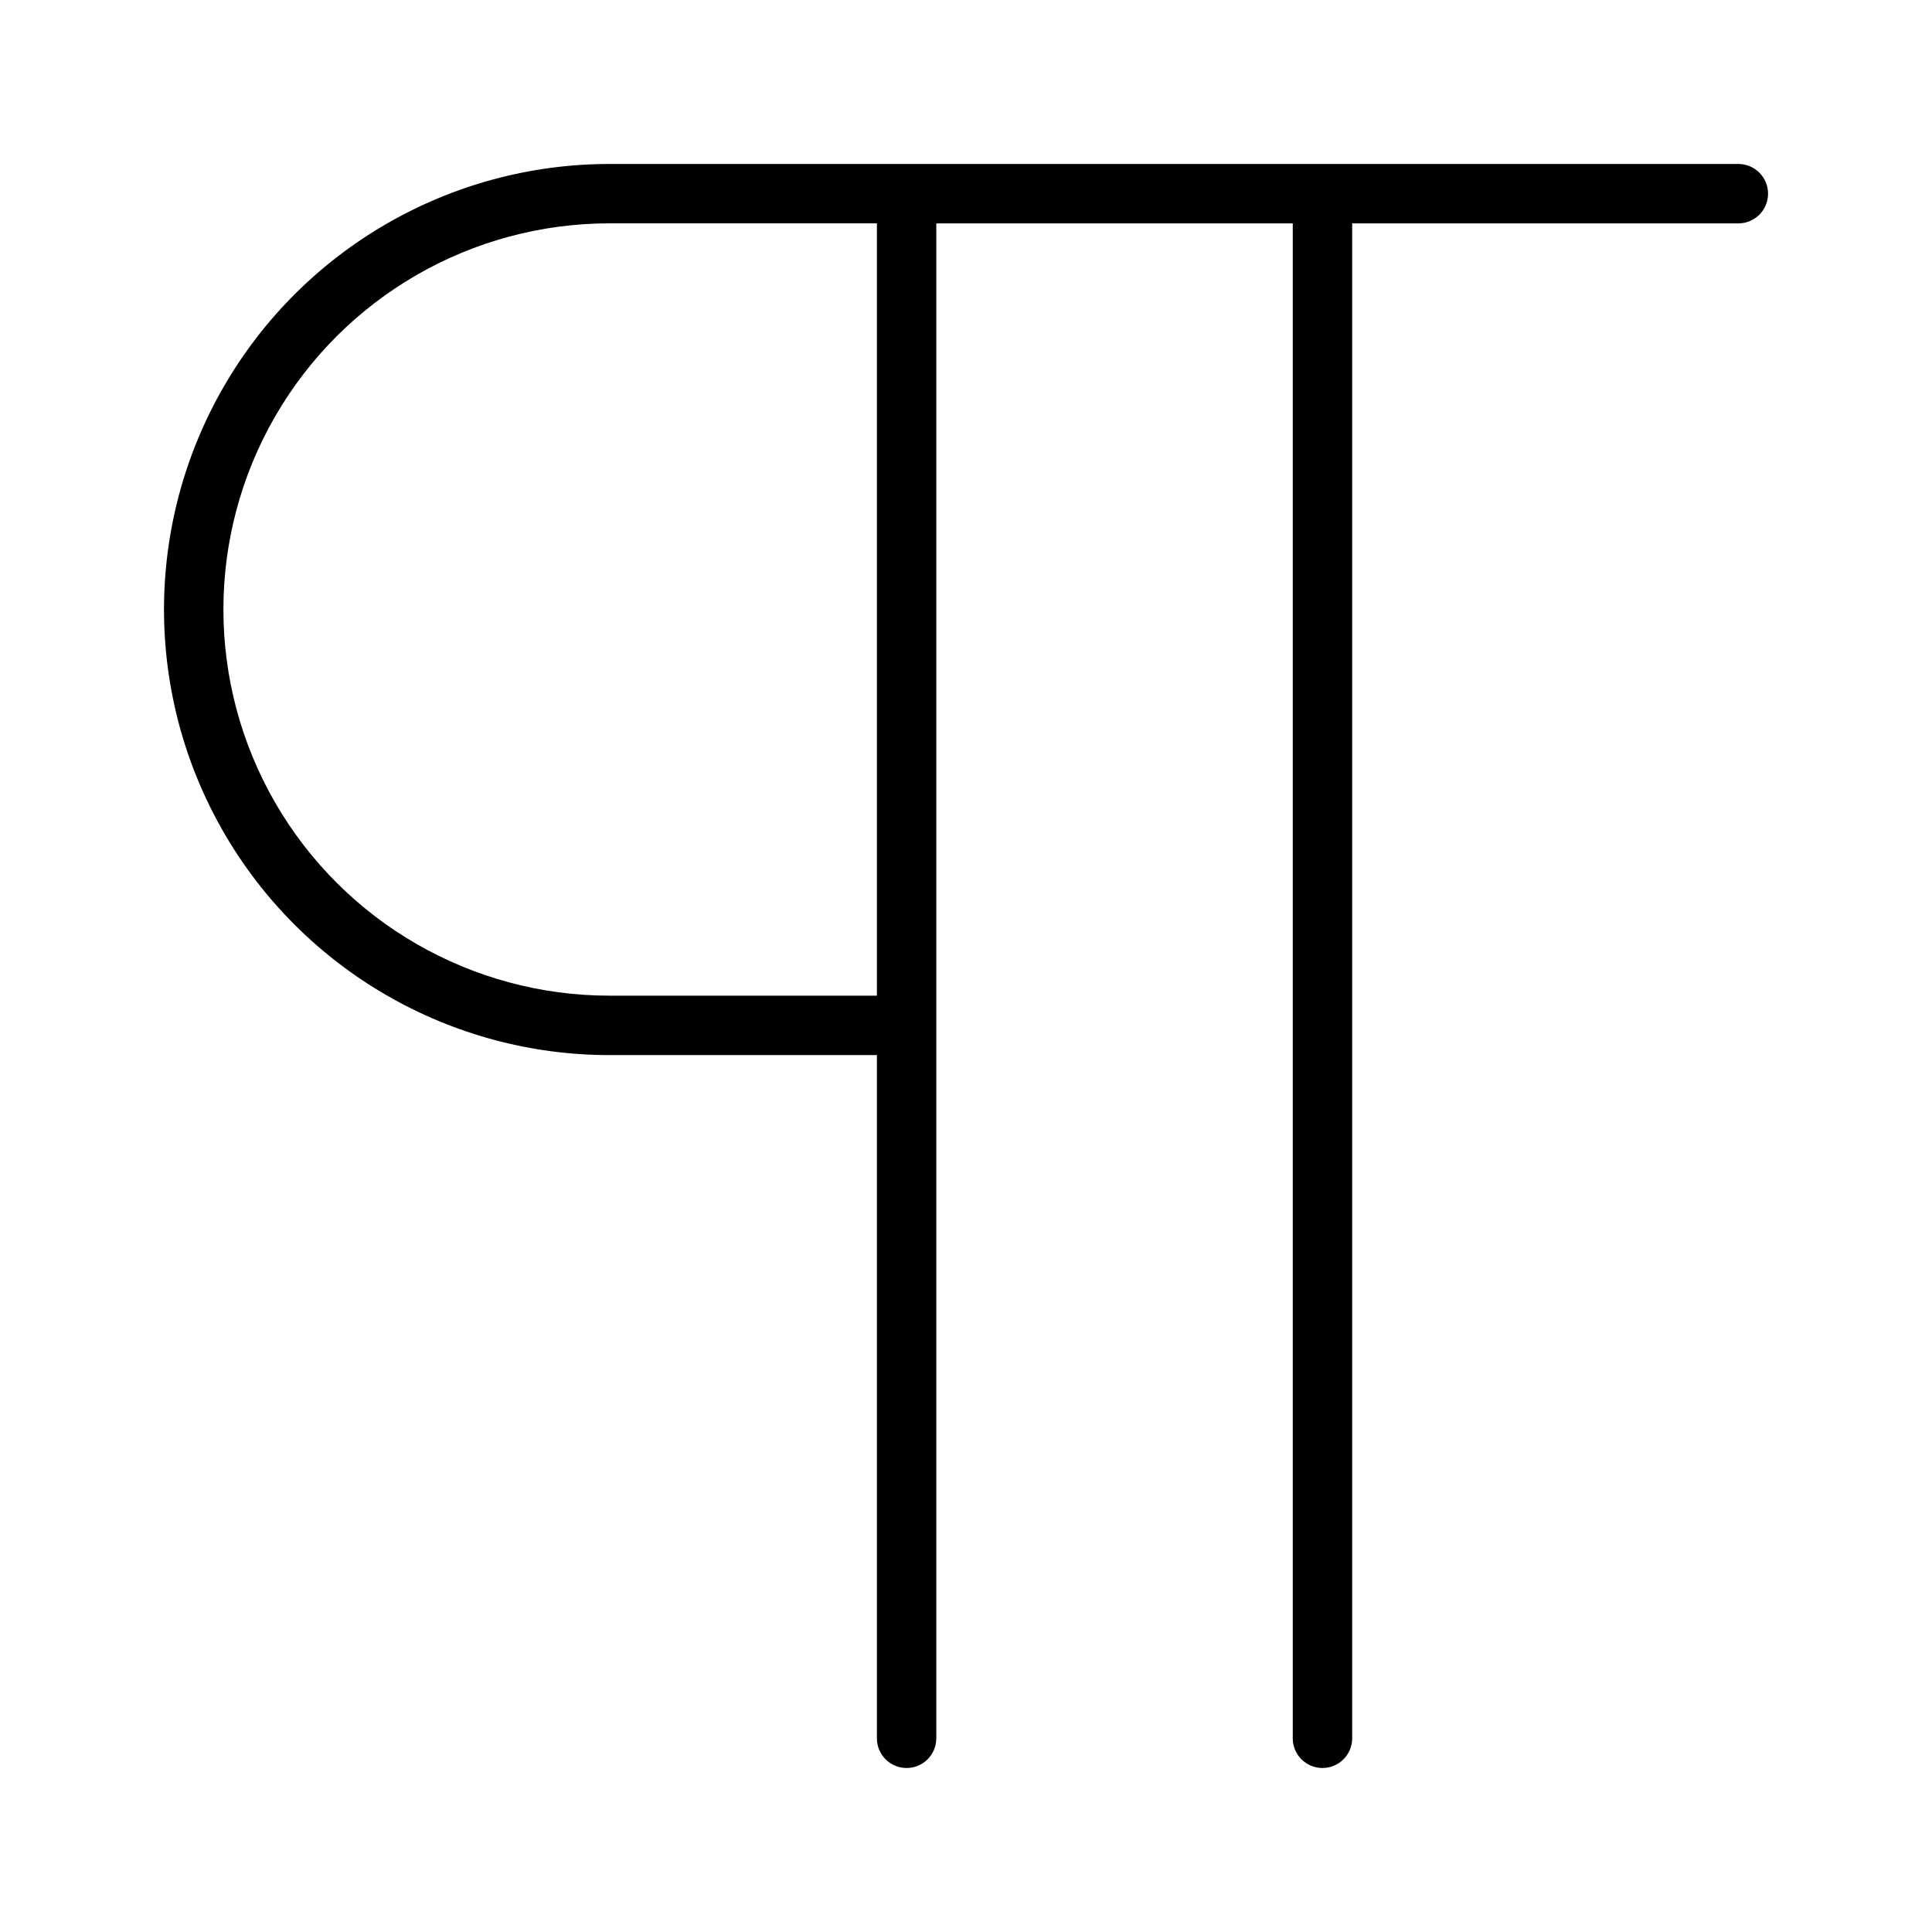
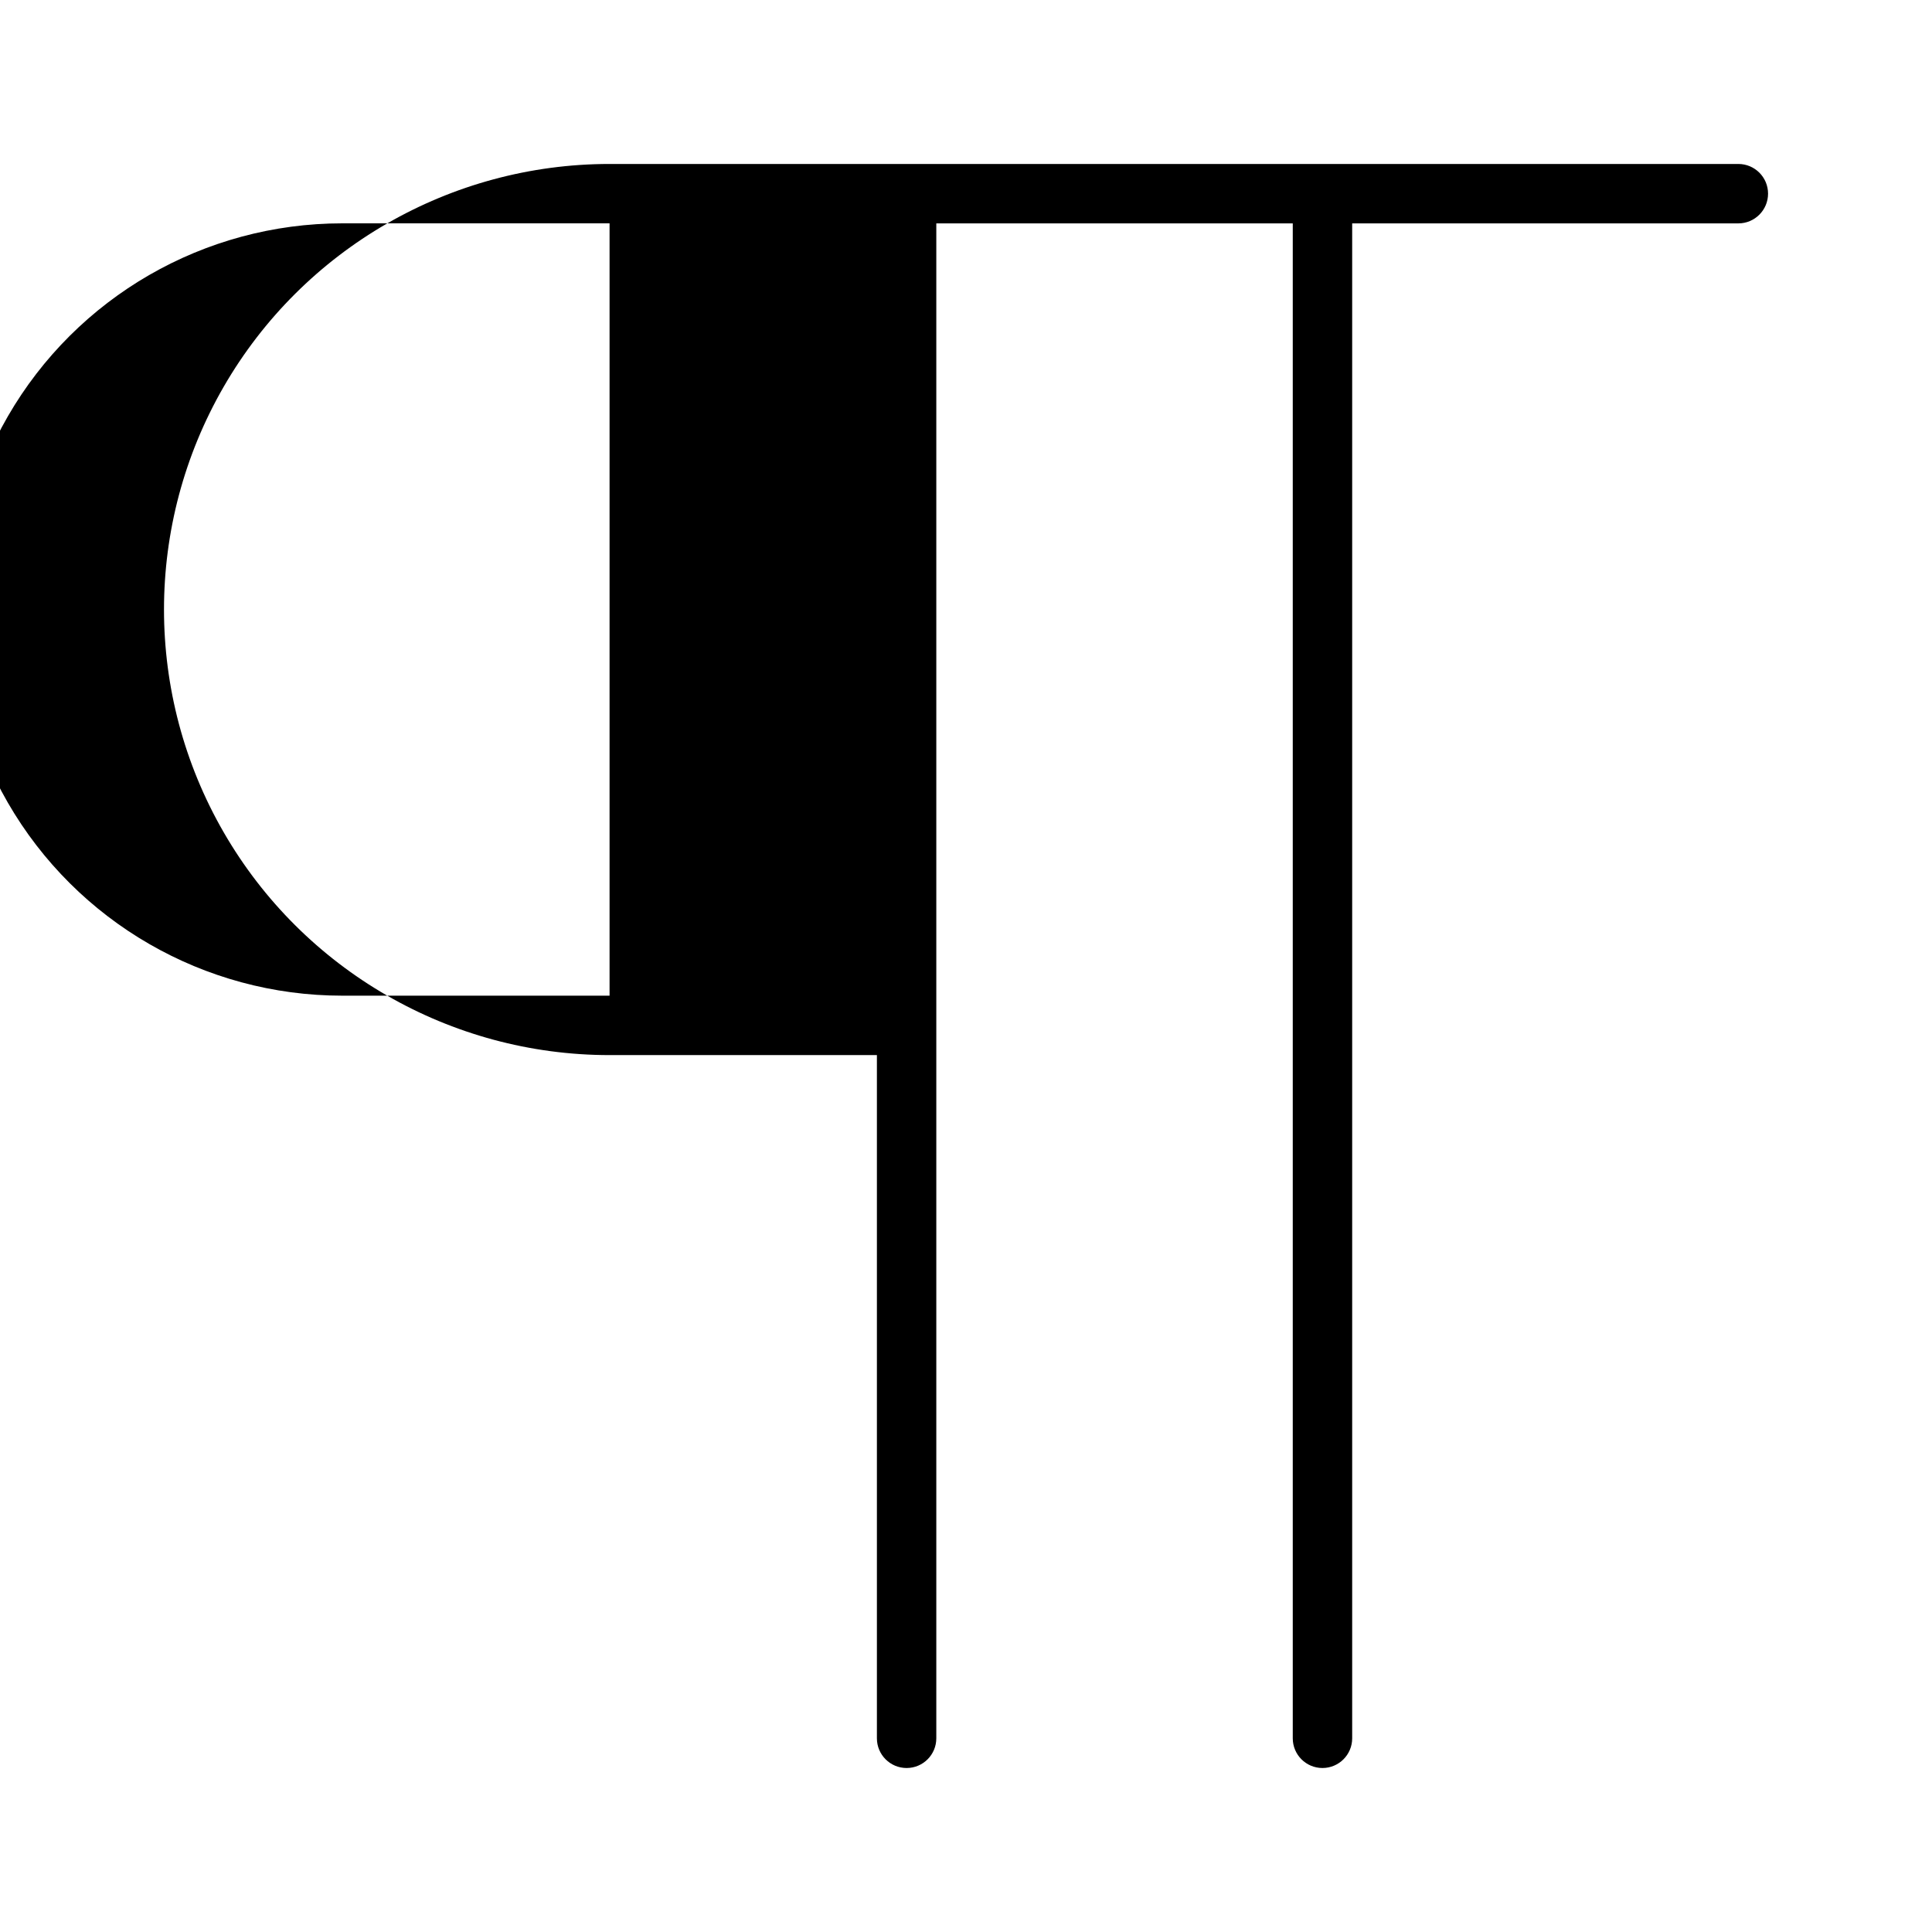
<svg xmlns="http://www.w3.org/2000/svg" fill="#000000" width="800px" height="800px" version="1.1" viewBox="144 144 512 512">
-   <path d="m305.54 423.61h70.848v181.06c0 4.348 3.523 7.871 7.871 7.871s7.871-3.523 7.871-7.871v-401.47h94.465v401.47c0 4.348 3.523 7.871 7.871 7.871 4.348 0 7.875-3.523 7.875-7.871v-401.47h102.34c4.348 0 7.871-3.527 7.871-7.875 0-4.348-3.523-7.871-7.871-7.871h-299.14c-42.188 0-81.168 22.508-102.26 59.039-21.094 36.535-21.094 81.547 0 118.08 21.094 36.535 60.074 59.039 102.26 59.039zm0-220.42h70.848v204.67l-70.848 0.004c-36.562 0-70.348-19.504-88.625-51.168-18.281-31.664-18.281-70.676 0-102.34 18.277-31.664 52.062-51.168 88.625-51.168z" />
+   <path d="m305.54 423.61h70.848v181.06c0 4.348 3.523 7.871 7.871 7.871s7.871-3.523 7.871-7.871v-401.47h94.465v401.47c0 4.348 3.523 7.871 7.871 7.871 4.348 0 7.875-3.523 7.875-7.871v-401.47h102.34c4.348 0 7.871-3.527 7.871-7.875 0-4.348-3.523-7.871-7.871-7.871h-299.14c-42.188 0-81.168 22.508-102.26 59.039-21.094 36.535-21.094 81.547 0 118.08 21.094 36.535 60.074 59.039 102.26 59.039zm0-220.42v204.67l-70.848 0.004c-36.562 0-70.348-19.504-88.625-51.168-18.281-31.664-18.281-70.676 0-102.34 18.277-31.664 52.062-51.168 88.625-51.168z" />
</svg>